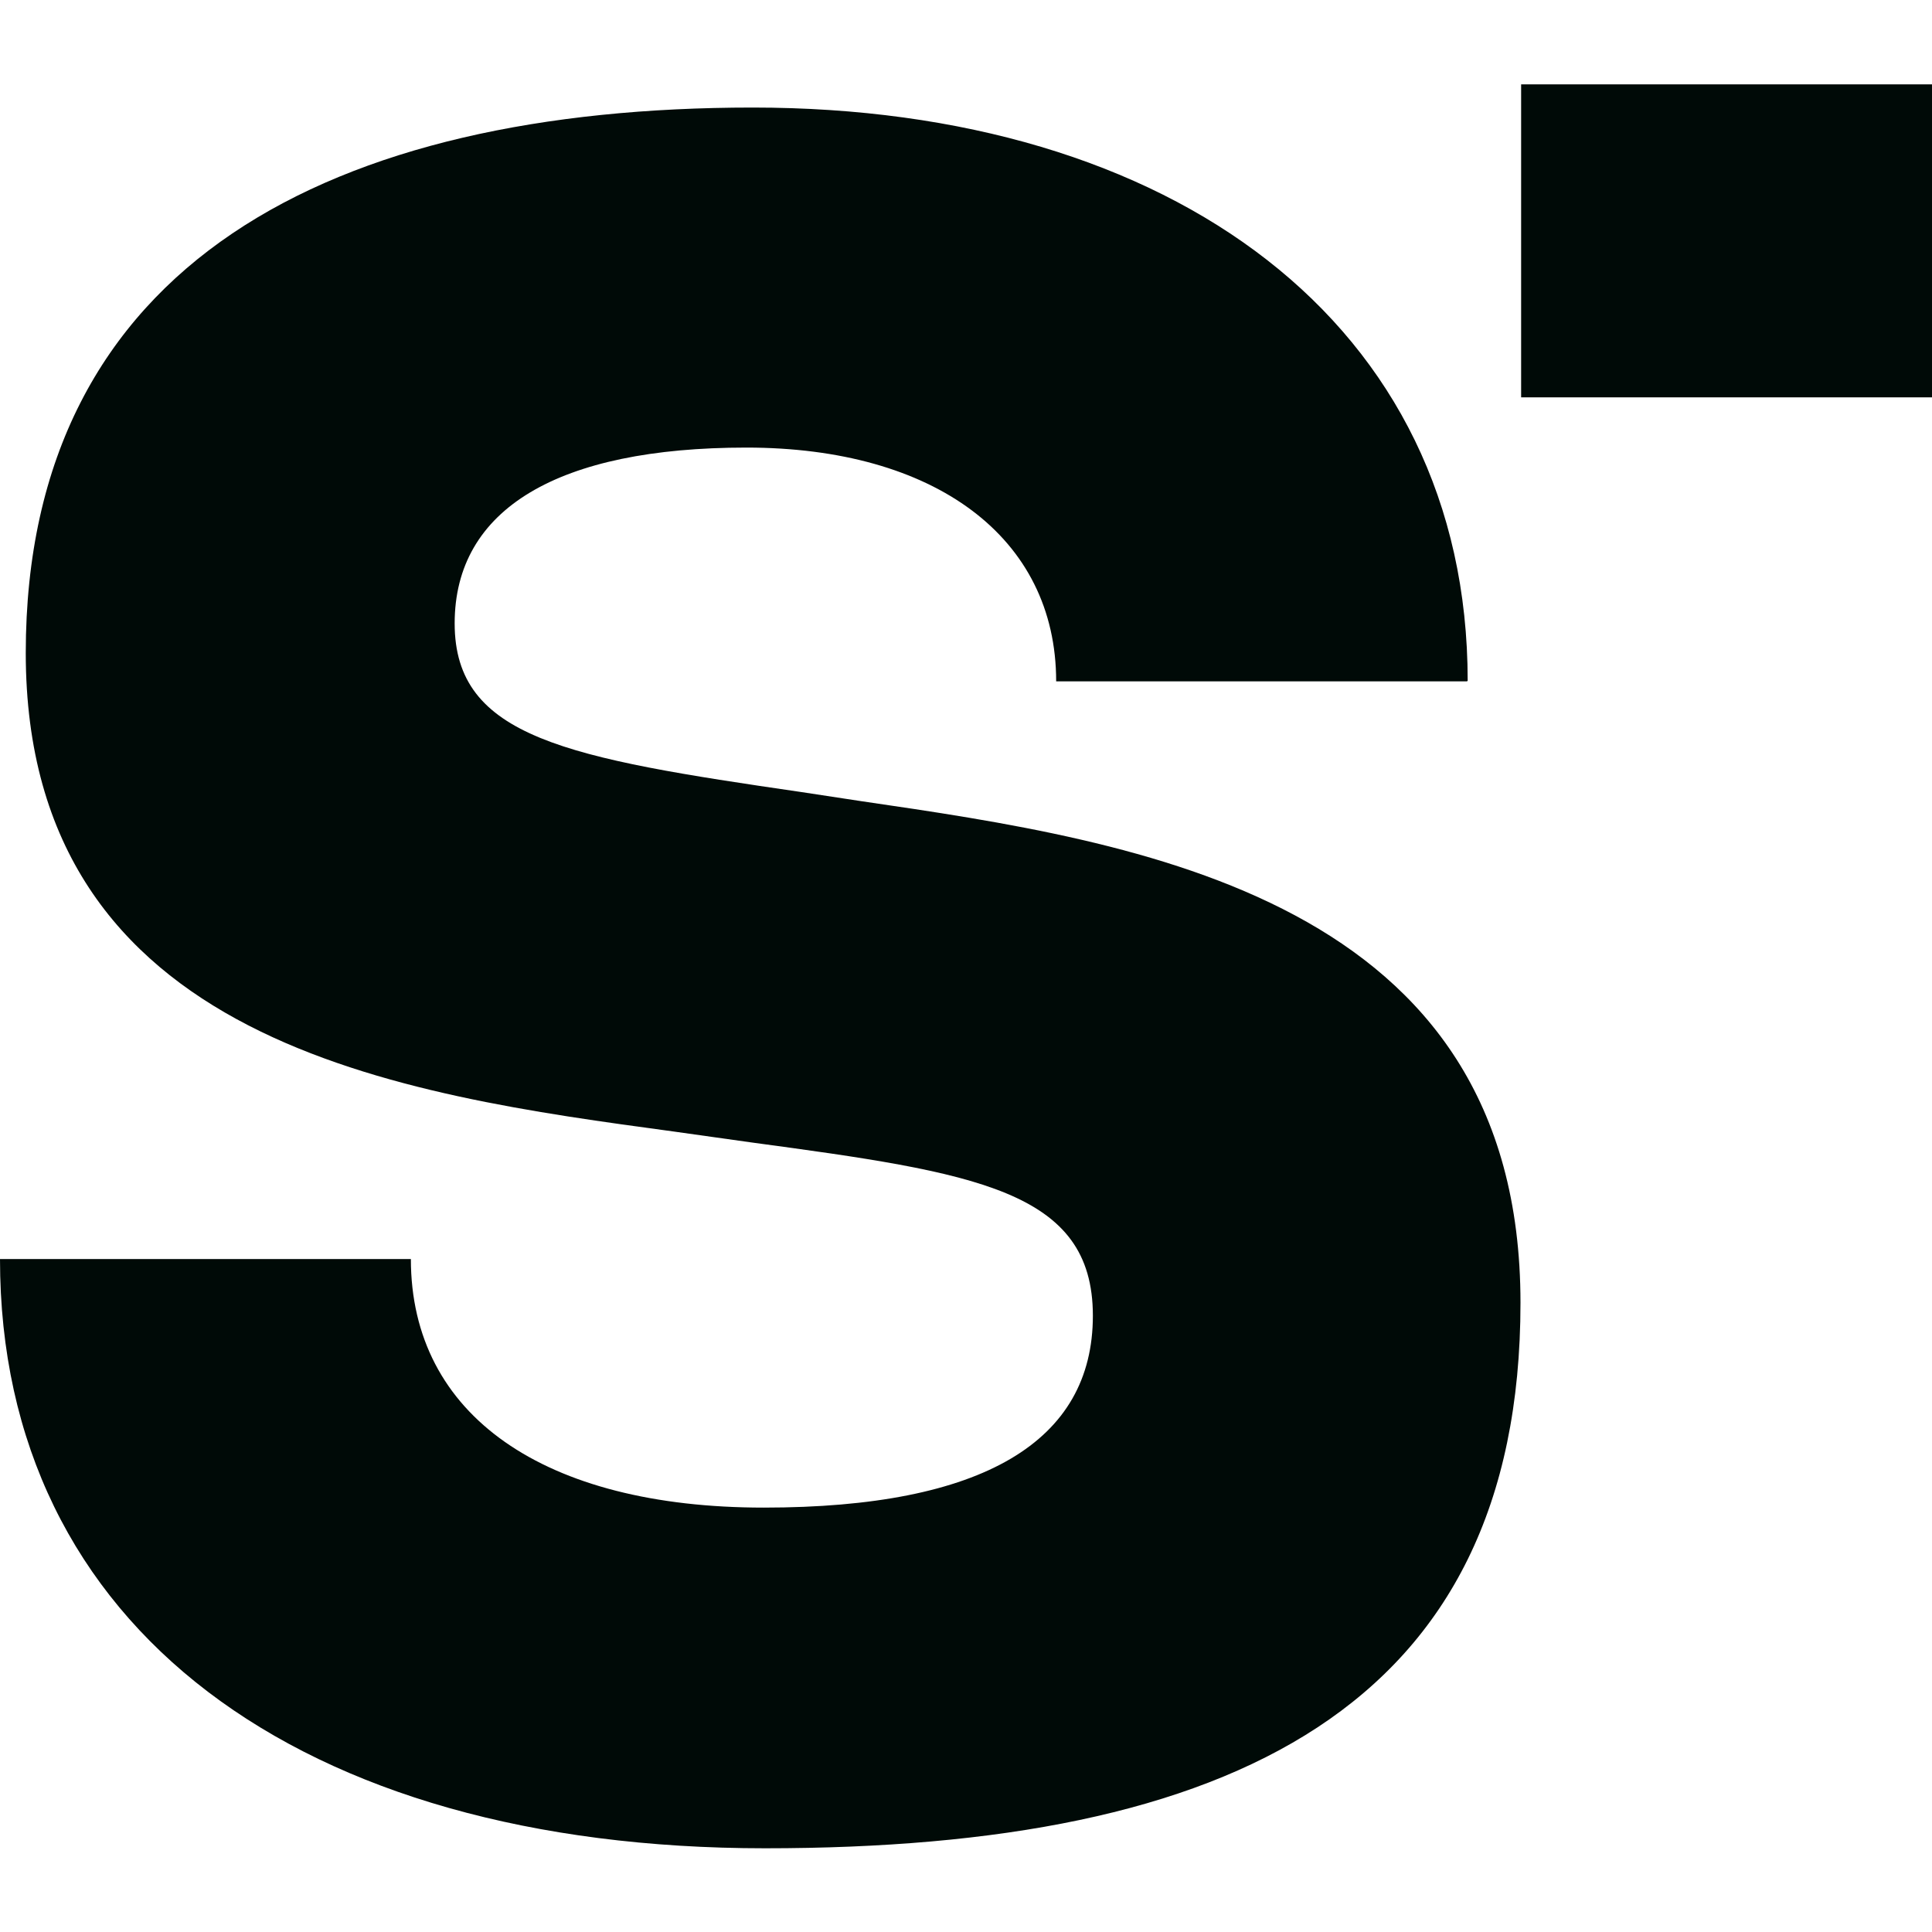
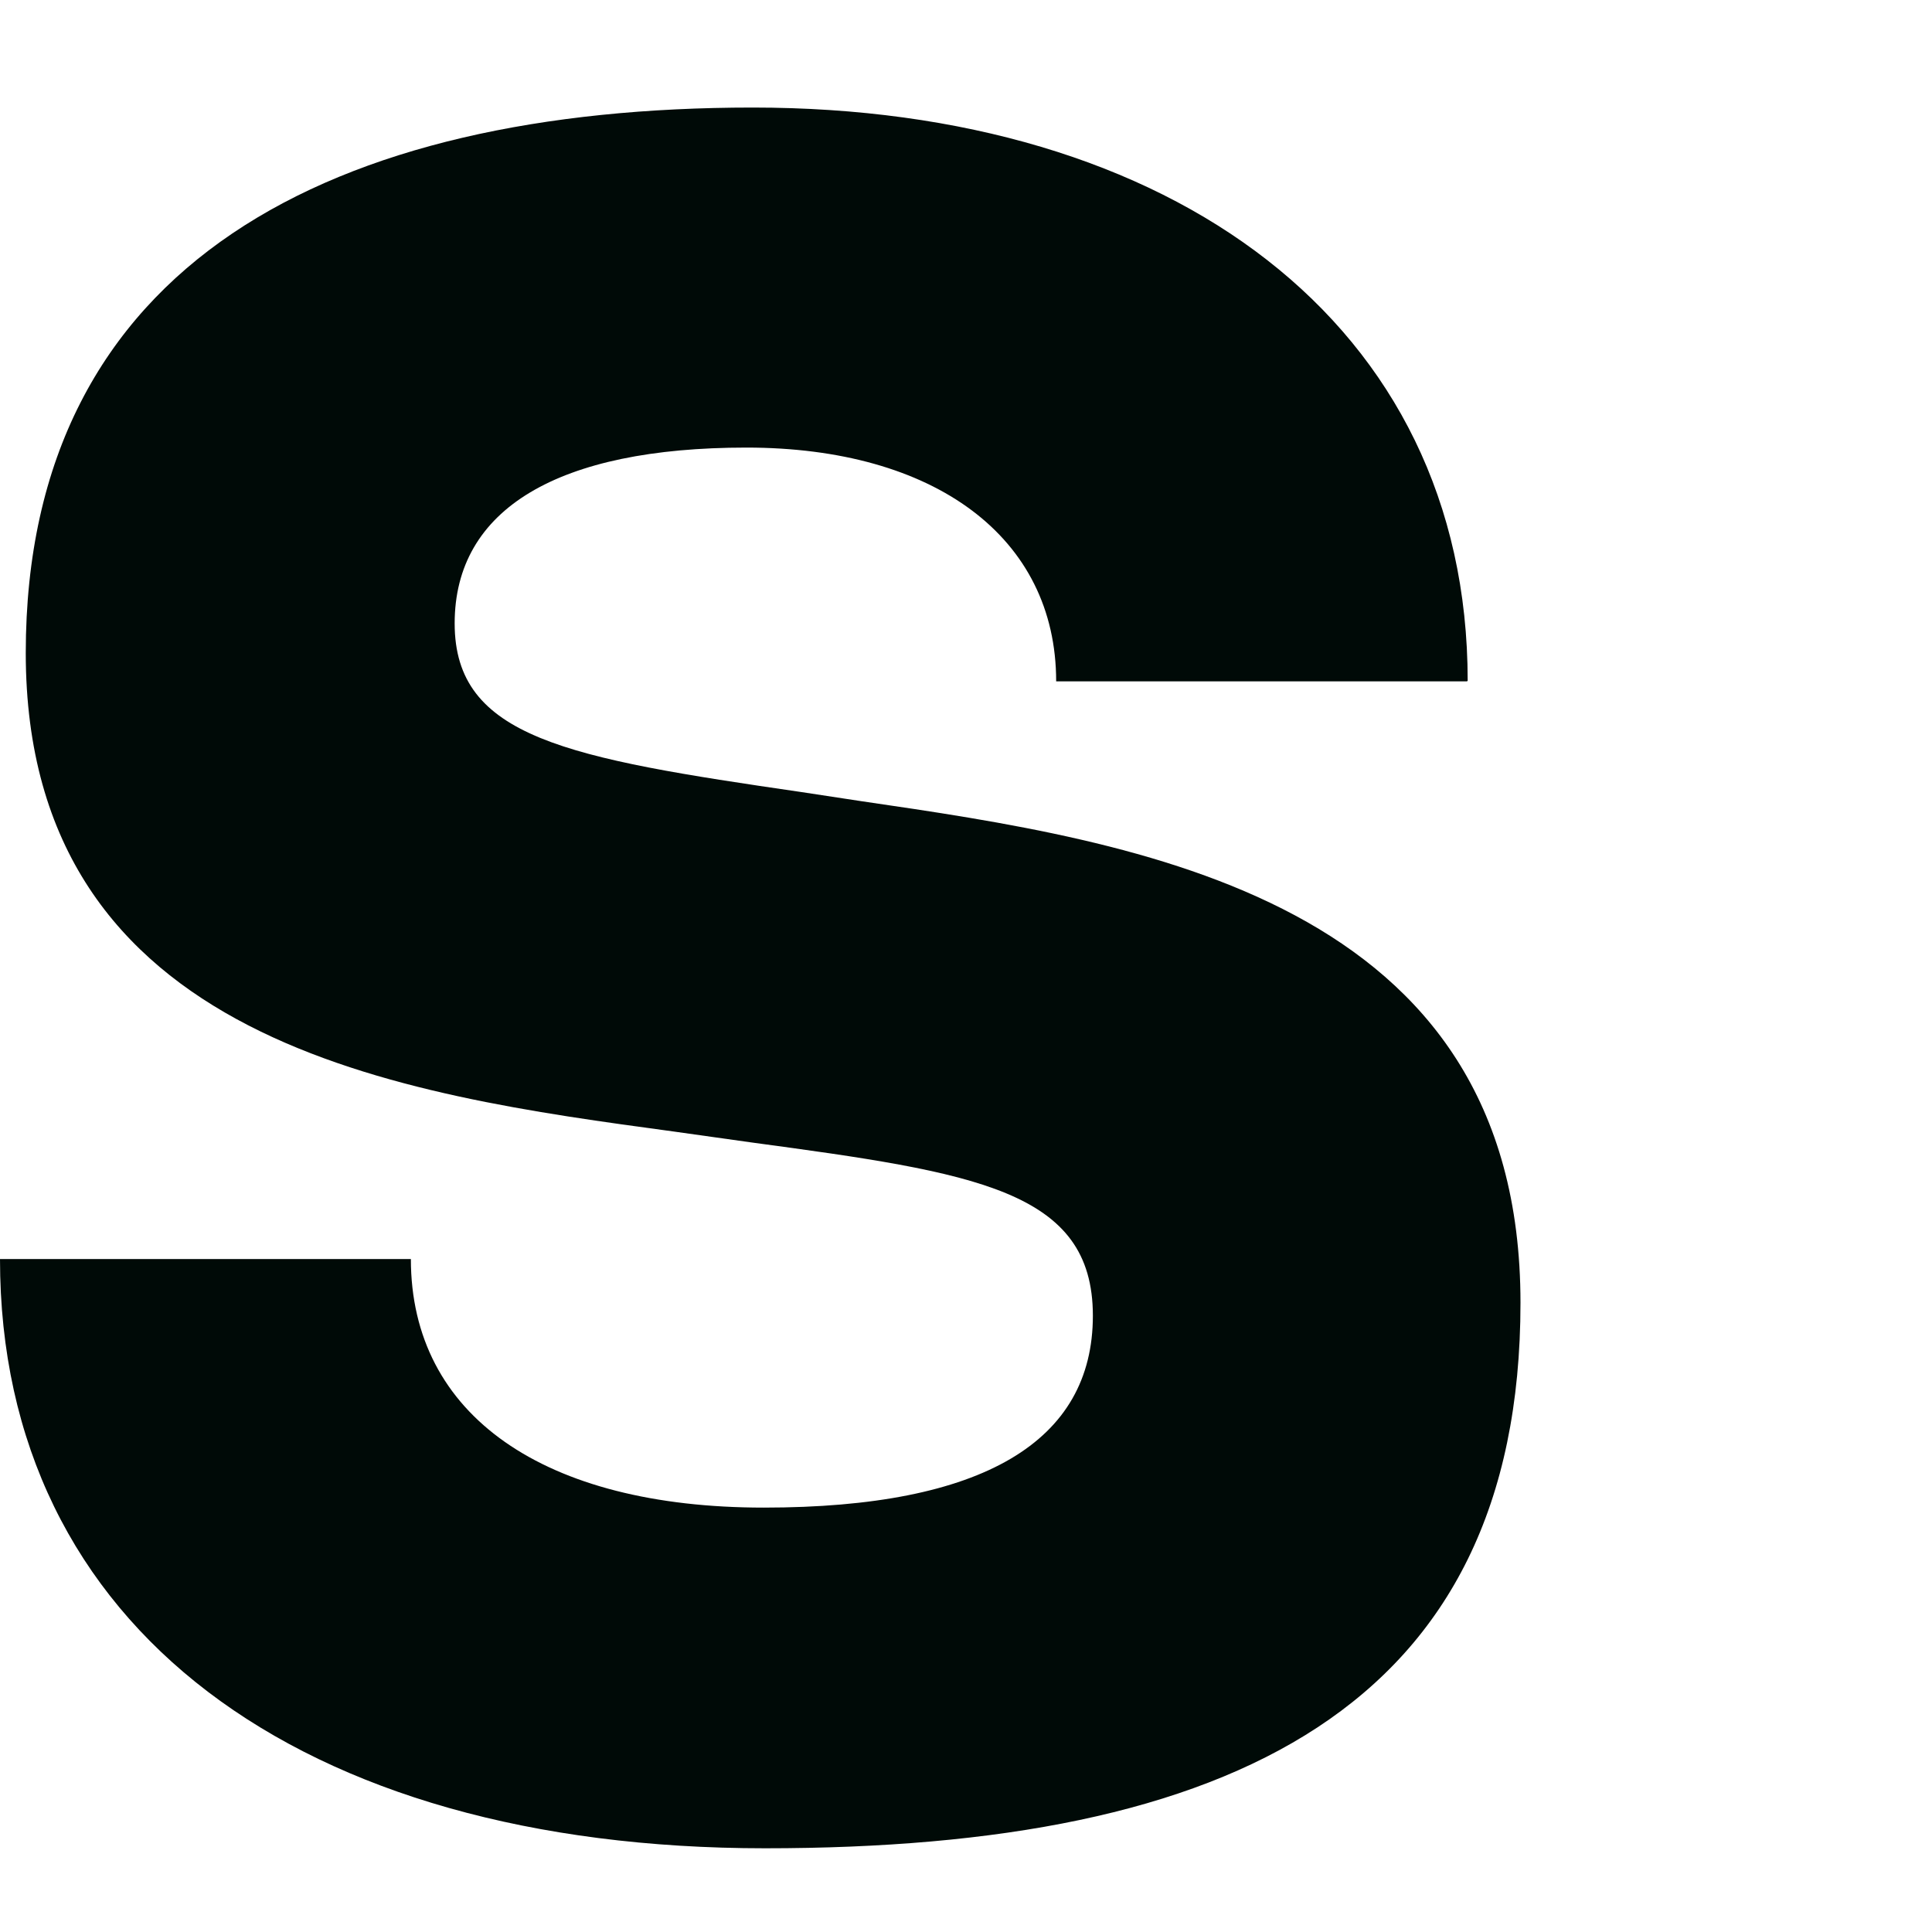
<svg xmlns="http://www.w3.org/2000/svg" data-bbox="0 13.1 300 273.9" viewBox="0 0 300 300" data-type="color">
  <g>
    <path d="M227.8 105.8H164c0-22.4-18.9-36.3-48.1-36.3S70.6 79 70.6 96.8s17.5 20.9 53.9 26.2l9.2 1.4c43.1 6.3 102.4 15 102.4 77.9s-45 84.7-117.3 84.7S0 252.7 0 195.5h63.8c0 24.3 20.7 38.6 54.8 38.6s51.1-10.3 51.1-29.8-18.2-22.2-53-26.9l-12.1-1.7C62.6 170 4 162.2 4 101.4s47.9-84.7 112.9-84.7 111 33.5 111 89Z" fill="#000a07" data-color="1" />
-     <path fill="#000a07" d="M300 13.1v48.6h-63.8V13.1z" data-color="1" />
  </g>
</svg>